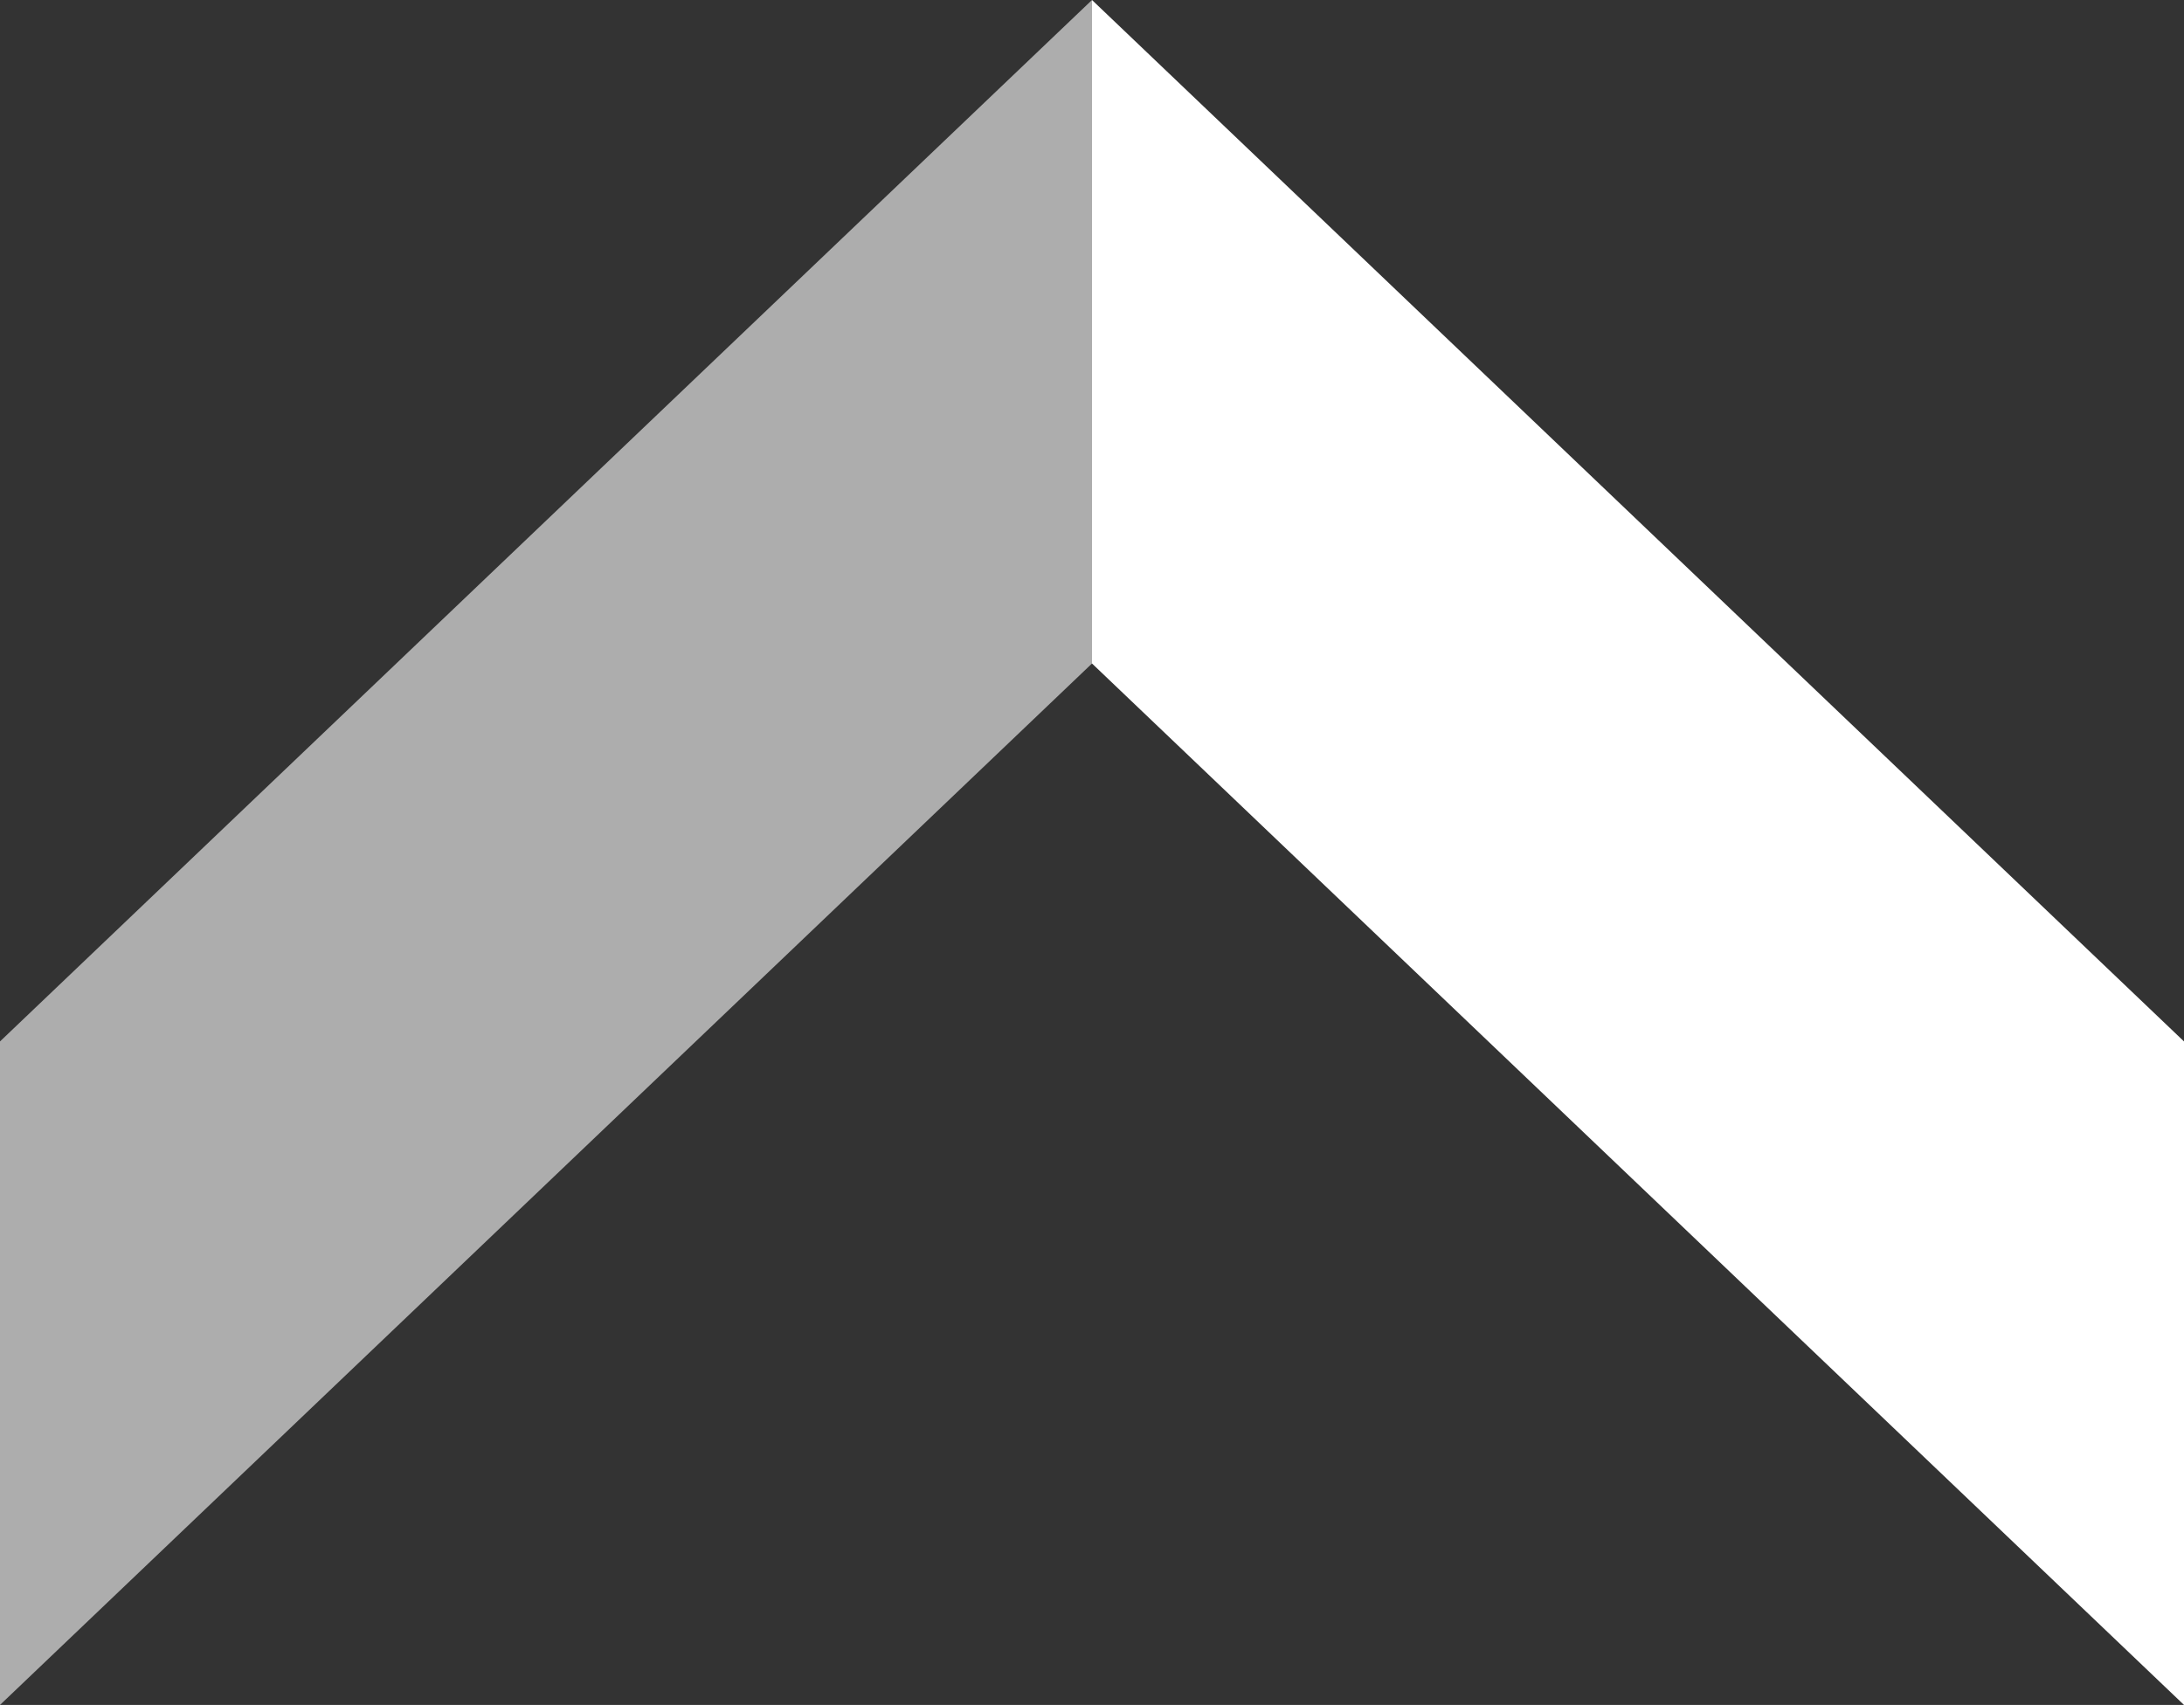
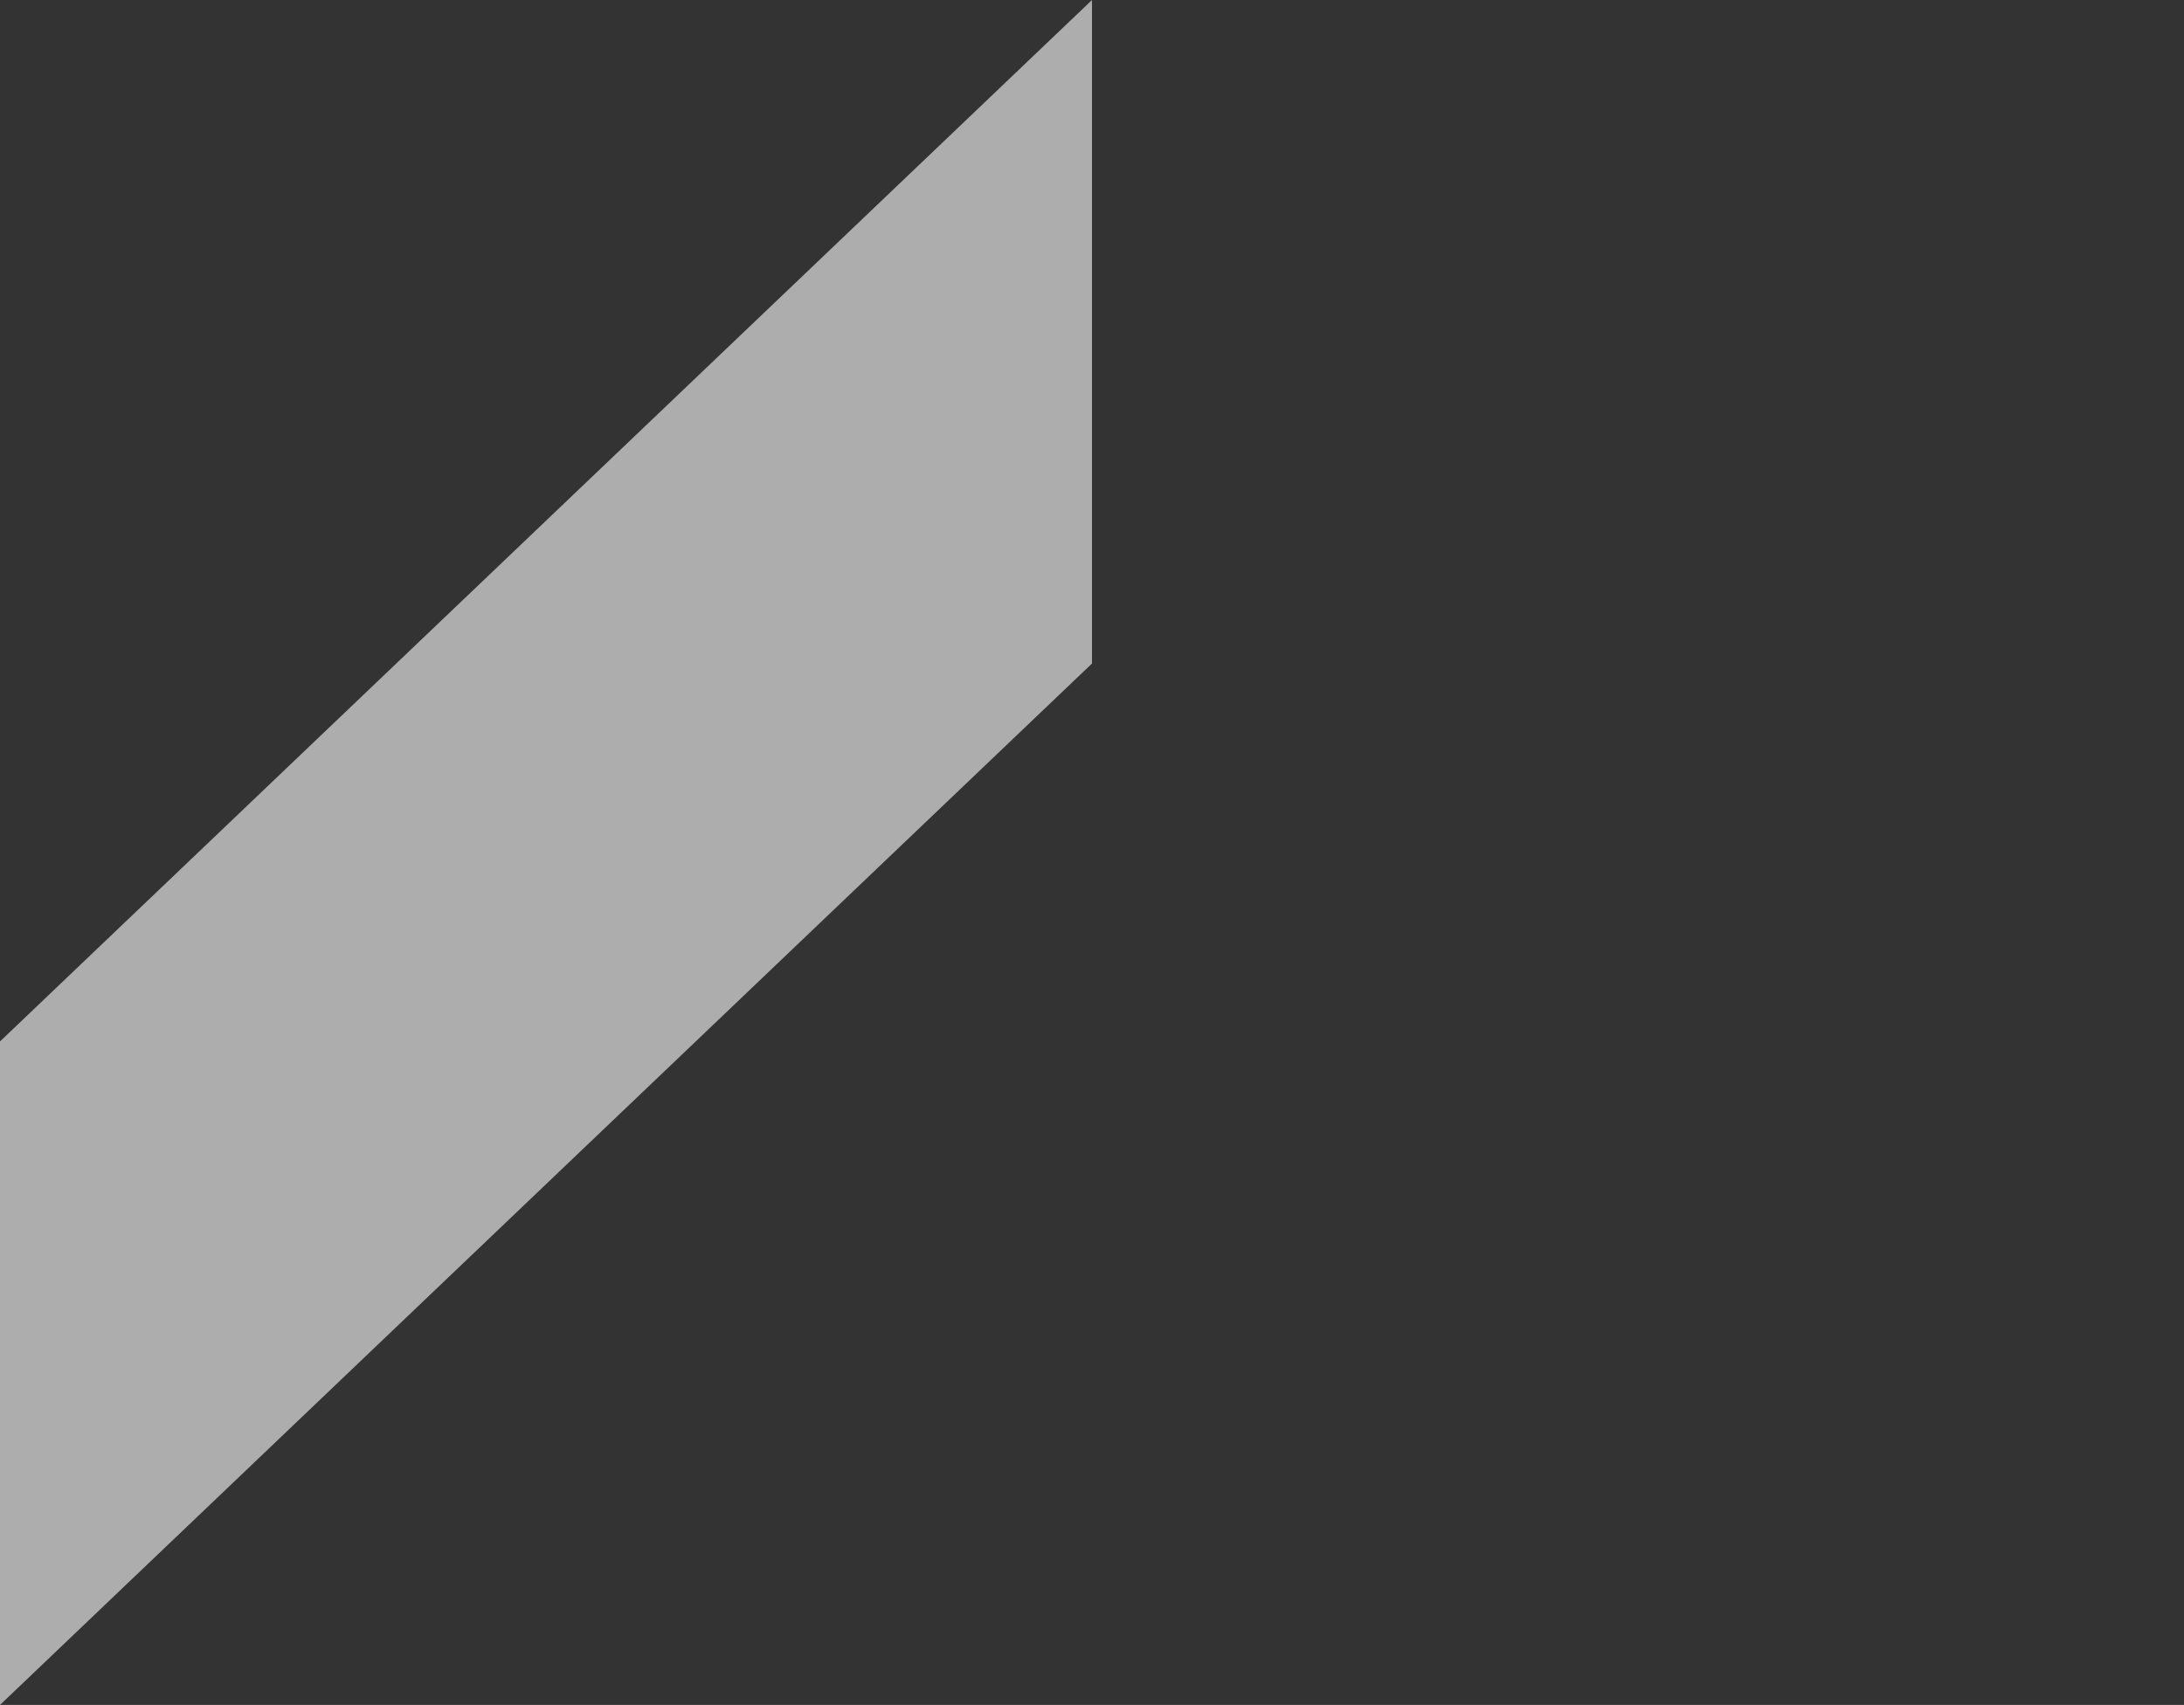
<svg xmlns="http://www.w3.org/2000/svg" version="1.1" id="レイヤー_1" x="0px" y="0px" viewBox="0 0 26 20.3" style="enable-background:new 0 0 26 20.3;" xml:space="preserve">
  <rect x="0" y="0" width="26" height="20.3" fill="#333333" stroke="none" />
  <style type="text/css">
	.st0{opacity:0.6;fill:#FFFFFF;}
	.st1{fill:#FFFFFF;}
</style>
  <g>
    <polygon class="st0" points="0,20.3 13,7.9 13,0 0,12.4  " />
-     <polygon class="st1" points="26,20.3 13,7.9 13,0 26,12.4  " />
  </g>
</svg>